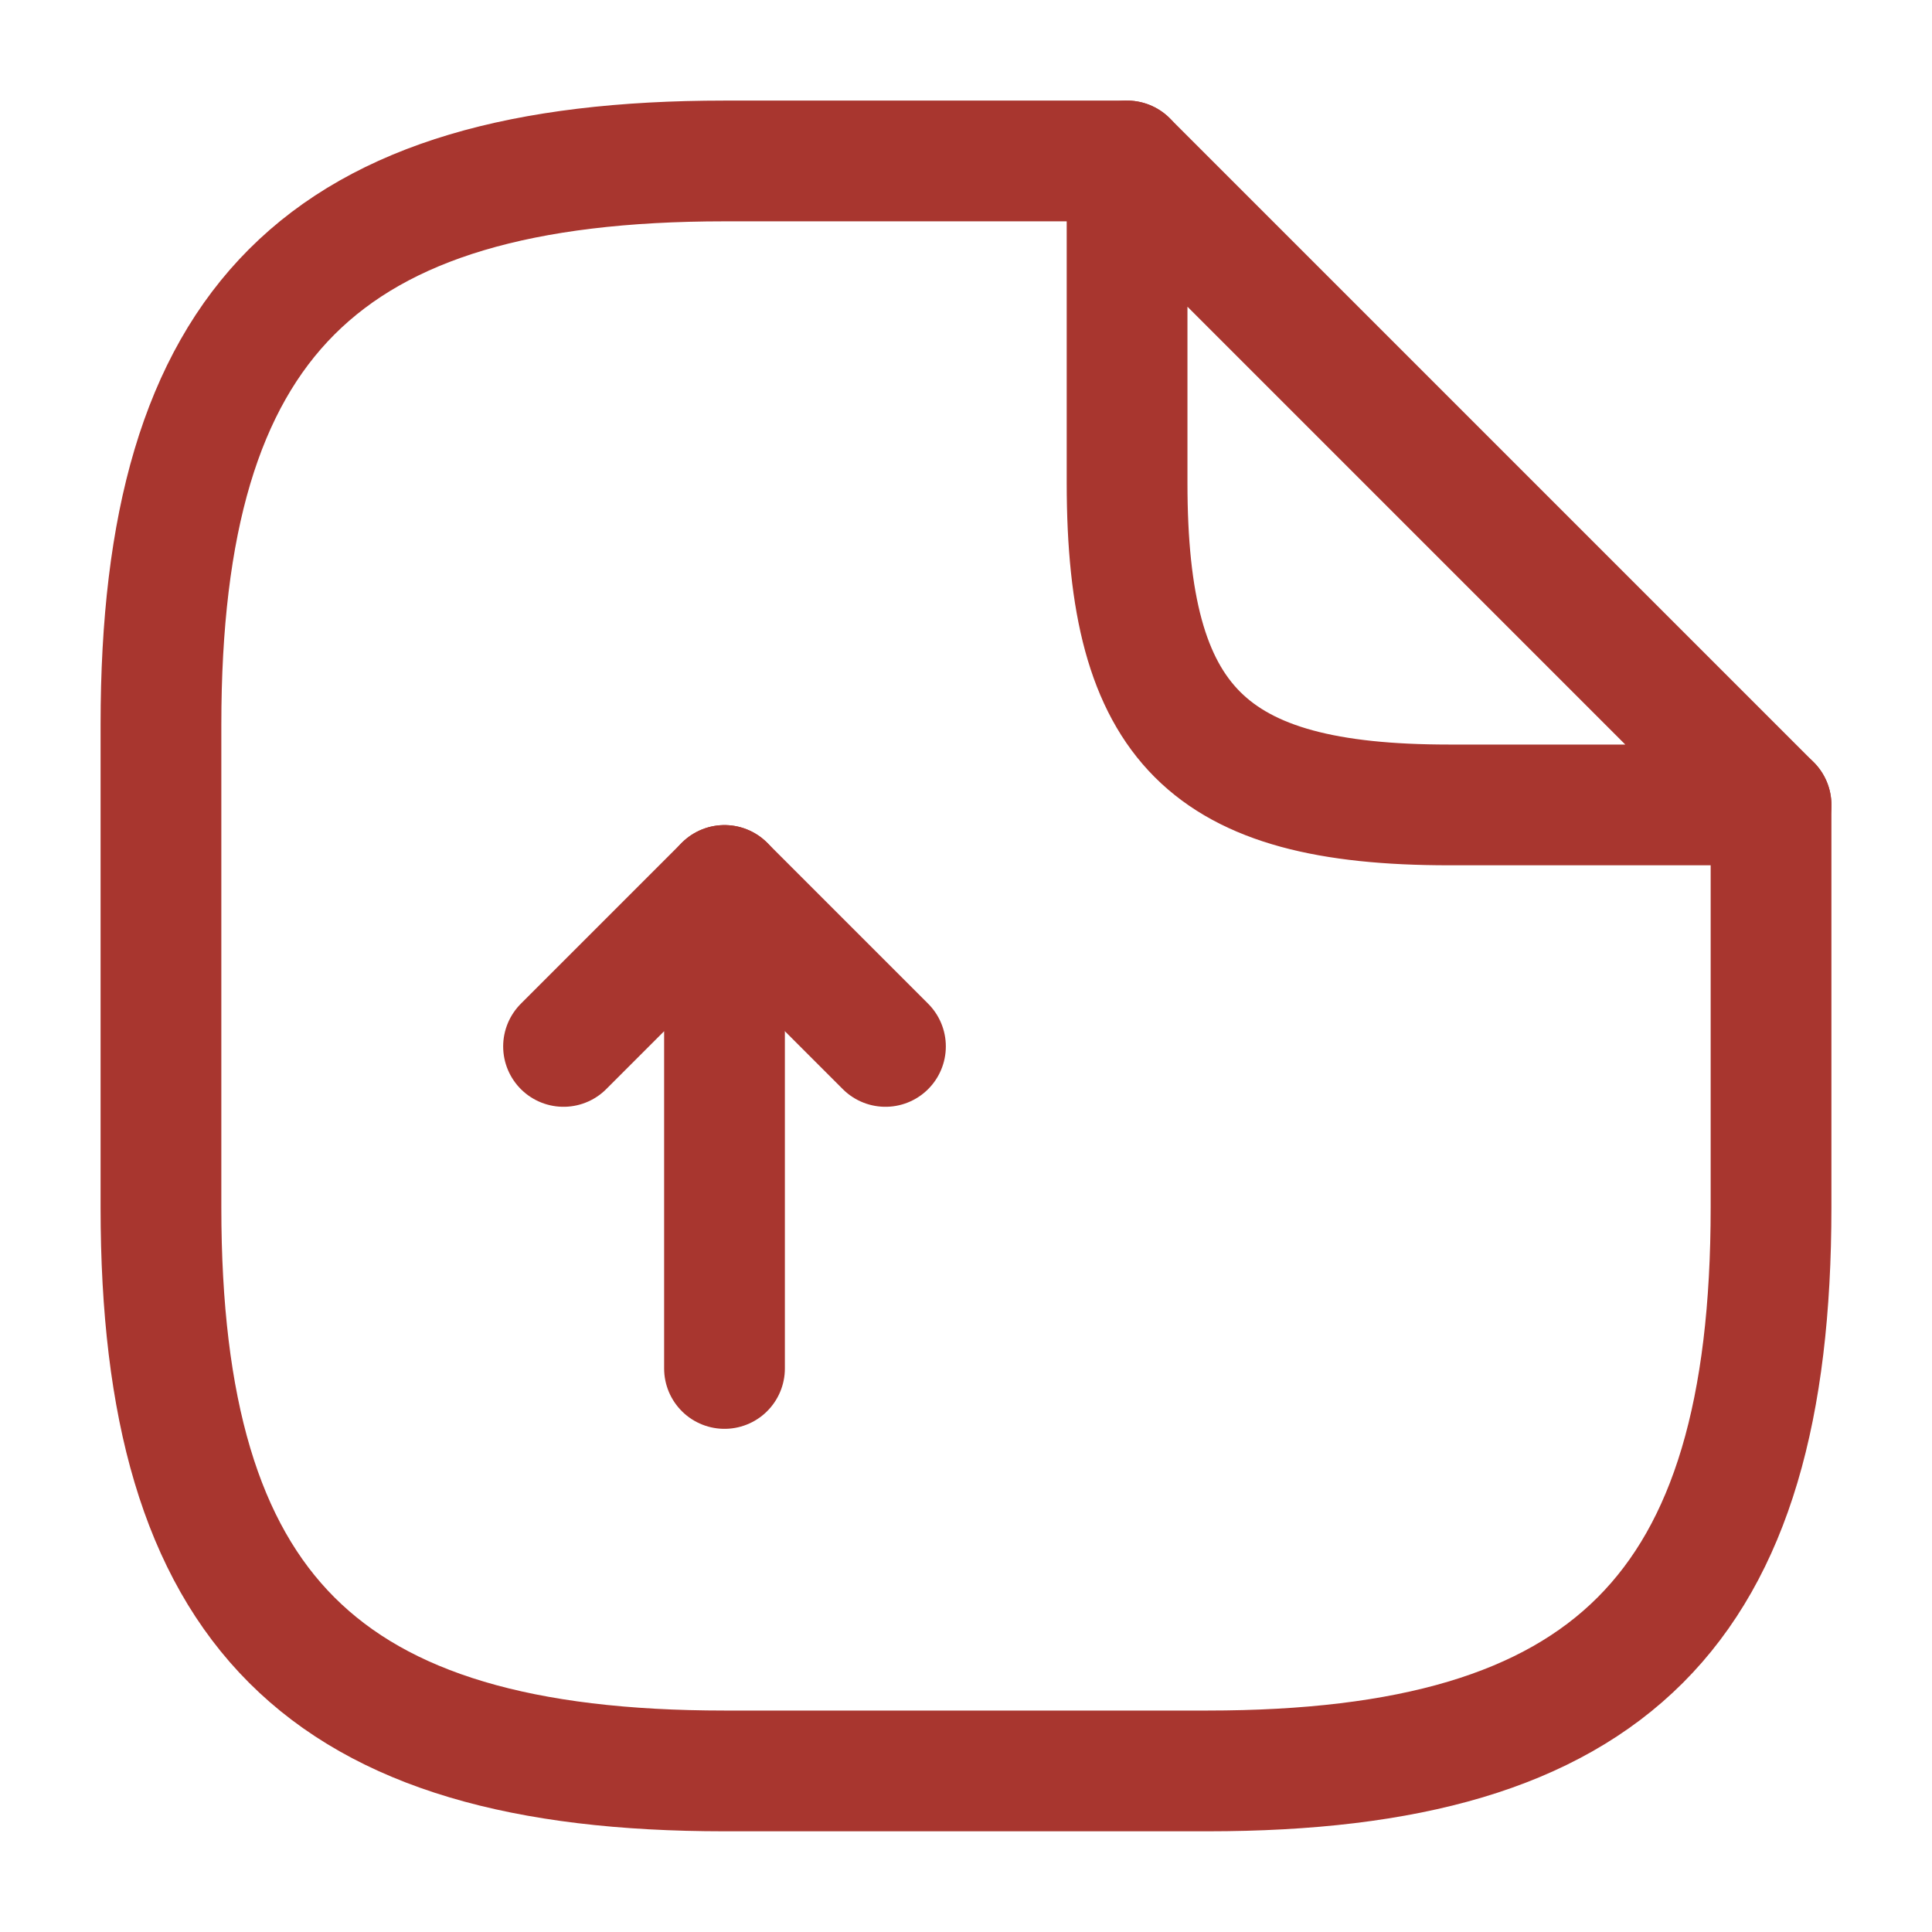
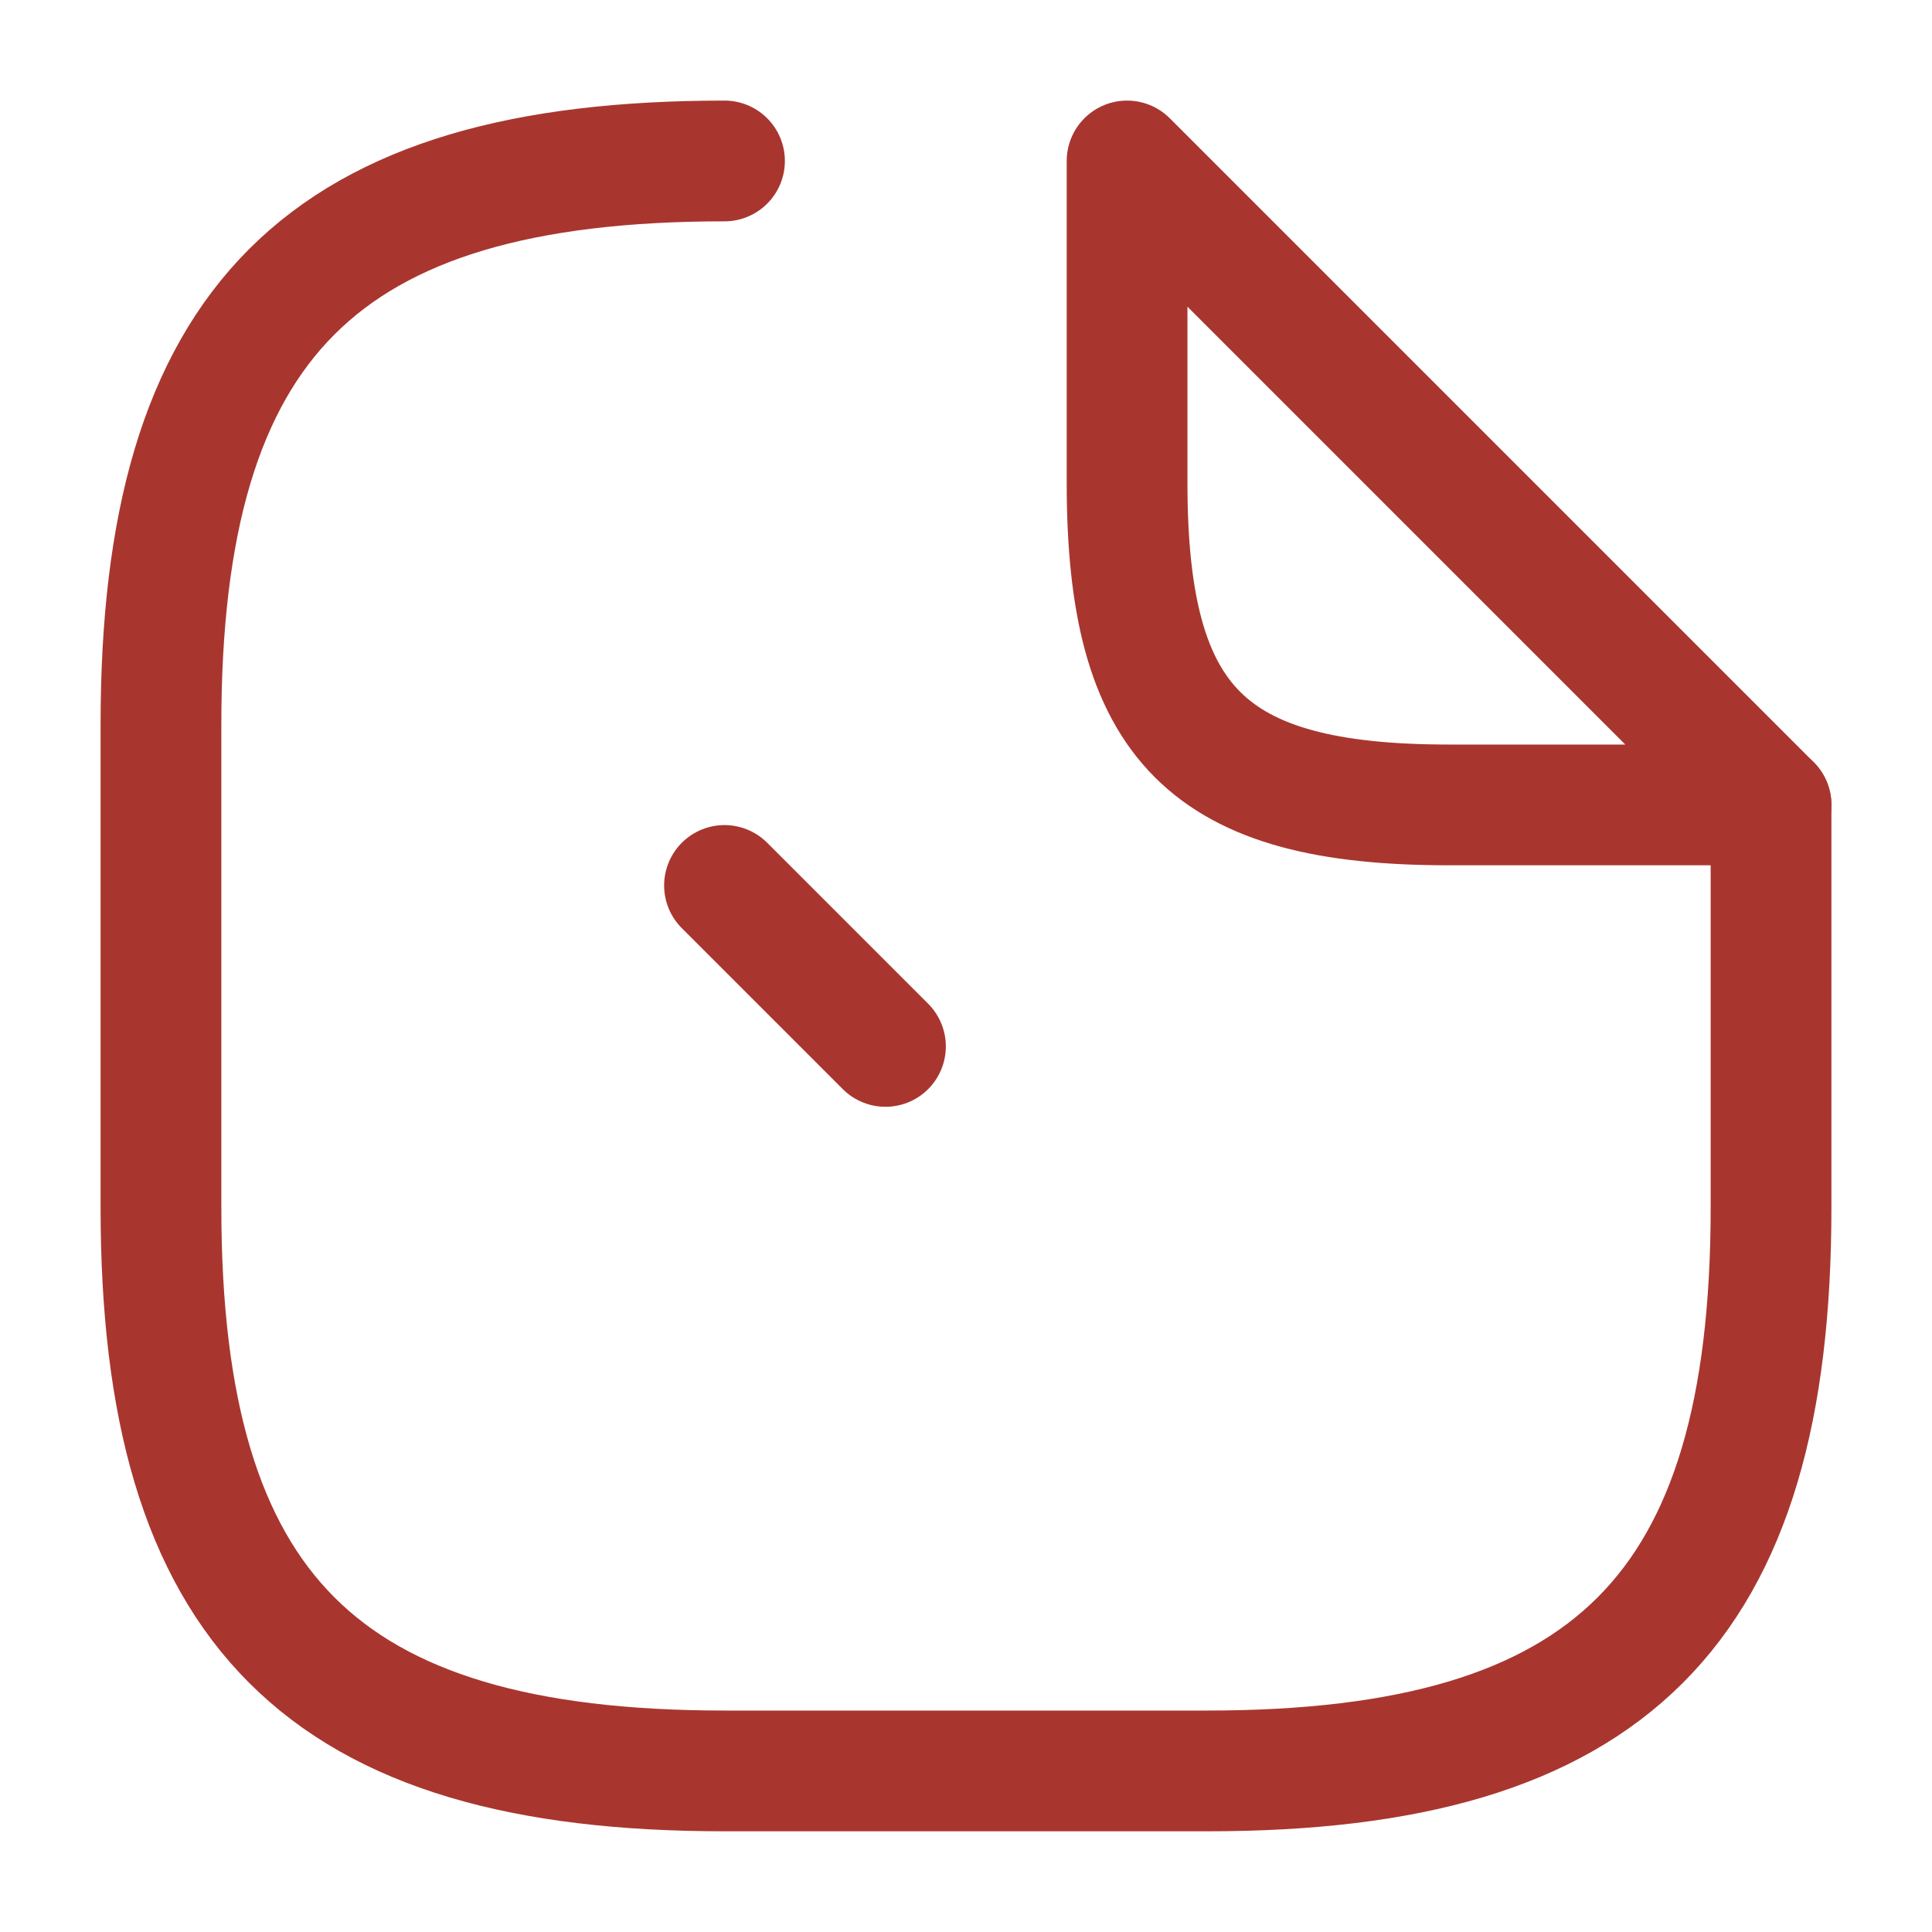
<svg xmlns="http://www.w3.org/2000/svg" width="16" height="16" viewBox="0 0 16 16" fill="none">
-   <path d="M6 11.333V7.333L4.667 8.666" stroke="#A8362F" stroke-linecap="round" stroke-linejoin="round" />
  <path d="M6 7.333L7.333 8.666" stroke="#A8362F" stroke-linecap="round" stroke-linejoin="round" />
-   <path d="M14.667 6.666V10C14.667 13.333 13.334 14.666 10 14.666H6C2.667 14.666 1.333 13.333 1.333 10V6C1.333 2.666 2.667 1.333 6 1.333H9.334" stroke="#A8362F" stroke-linecap="round" stroke-linejoin="round" />
+   <path d="M14.667 6.666V10C14.667 13.333 13.334 14.666 10 14.666H6C2.667 14.666 1.333 13.333 1.333 10V6C1.333 2.666 2.667 1.333 6 1.333" stroke="#A8362F" stroke-linecap="round" stroke-linejoin="round" />
  <path d="M14.667 6.666H12C10 6.666 9.334 6 9.334 4V1.333L14.667 6.666Z" stroke="#A8362F" stroke-linecap="round" stroke-linejoin="round" />
</svg>